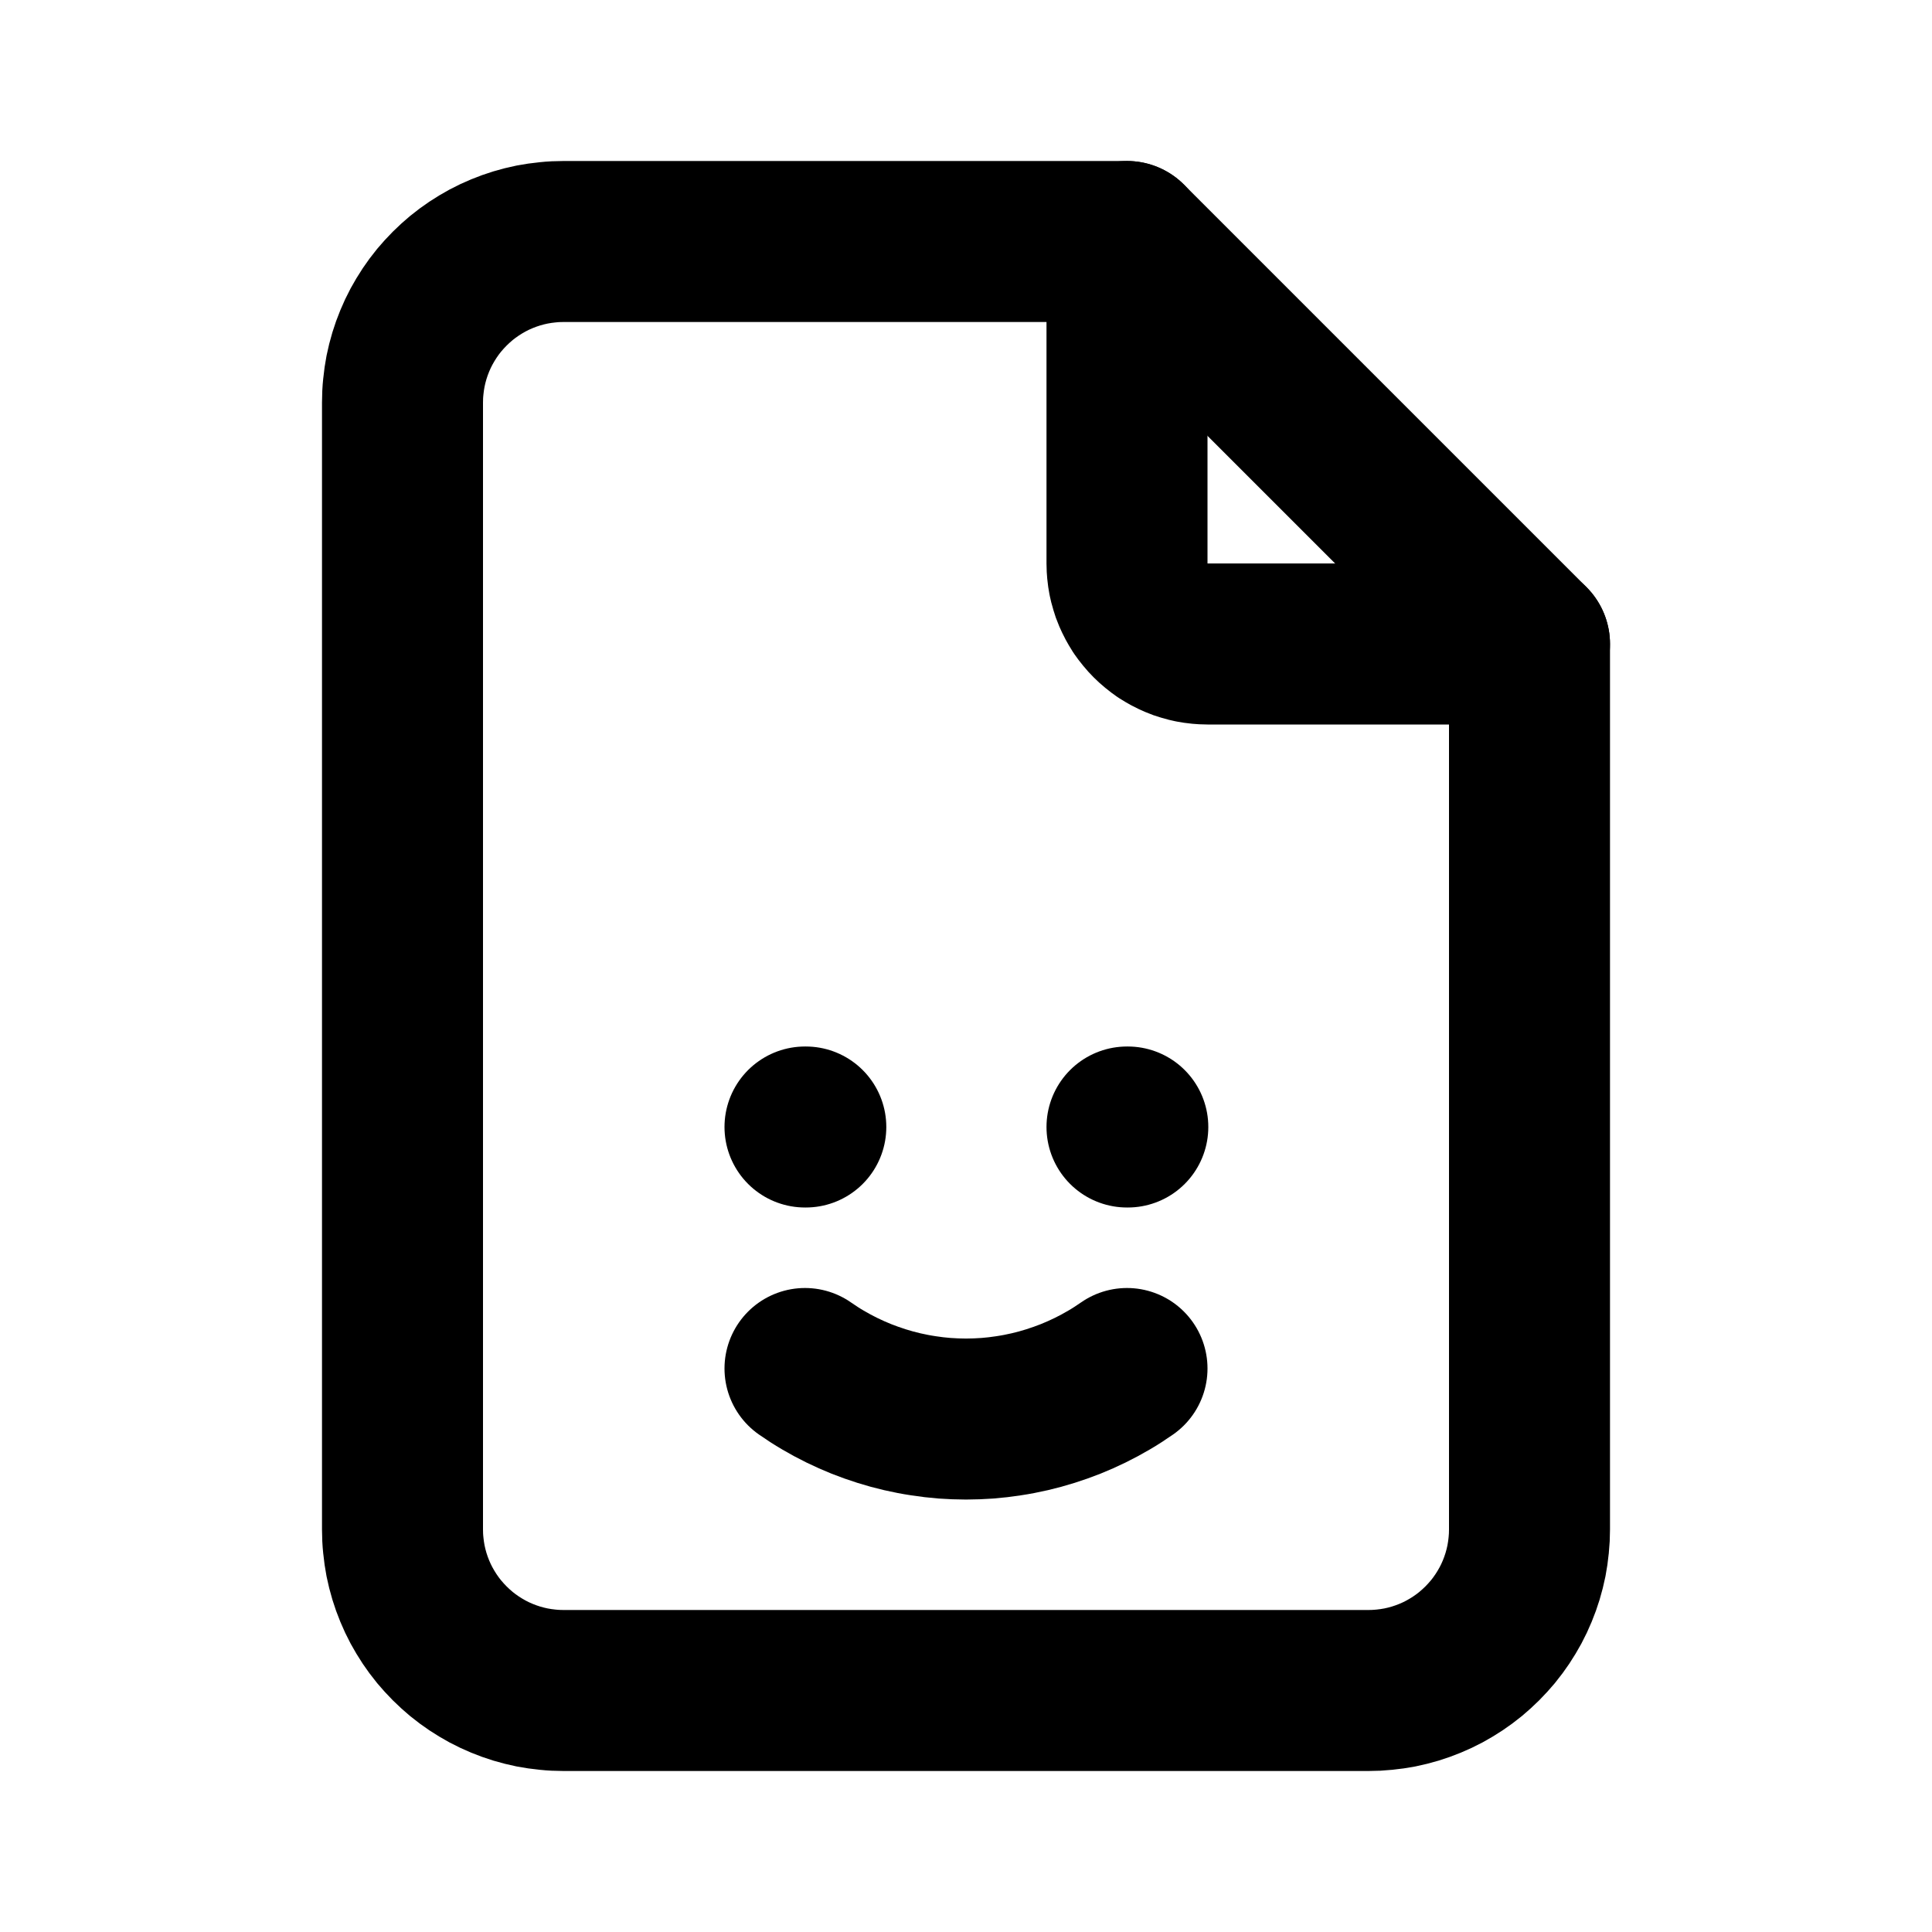
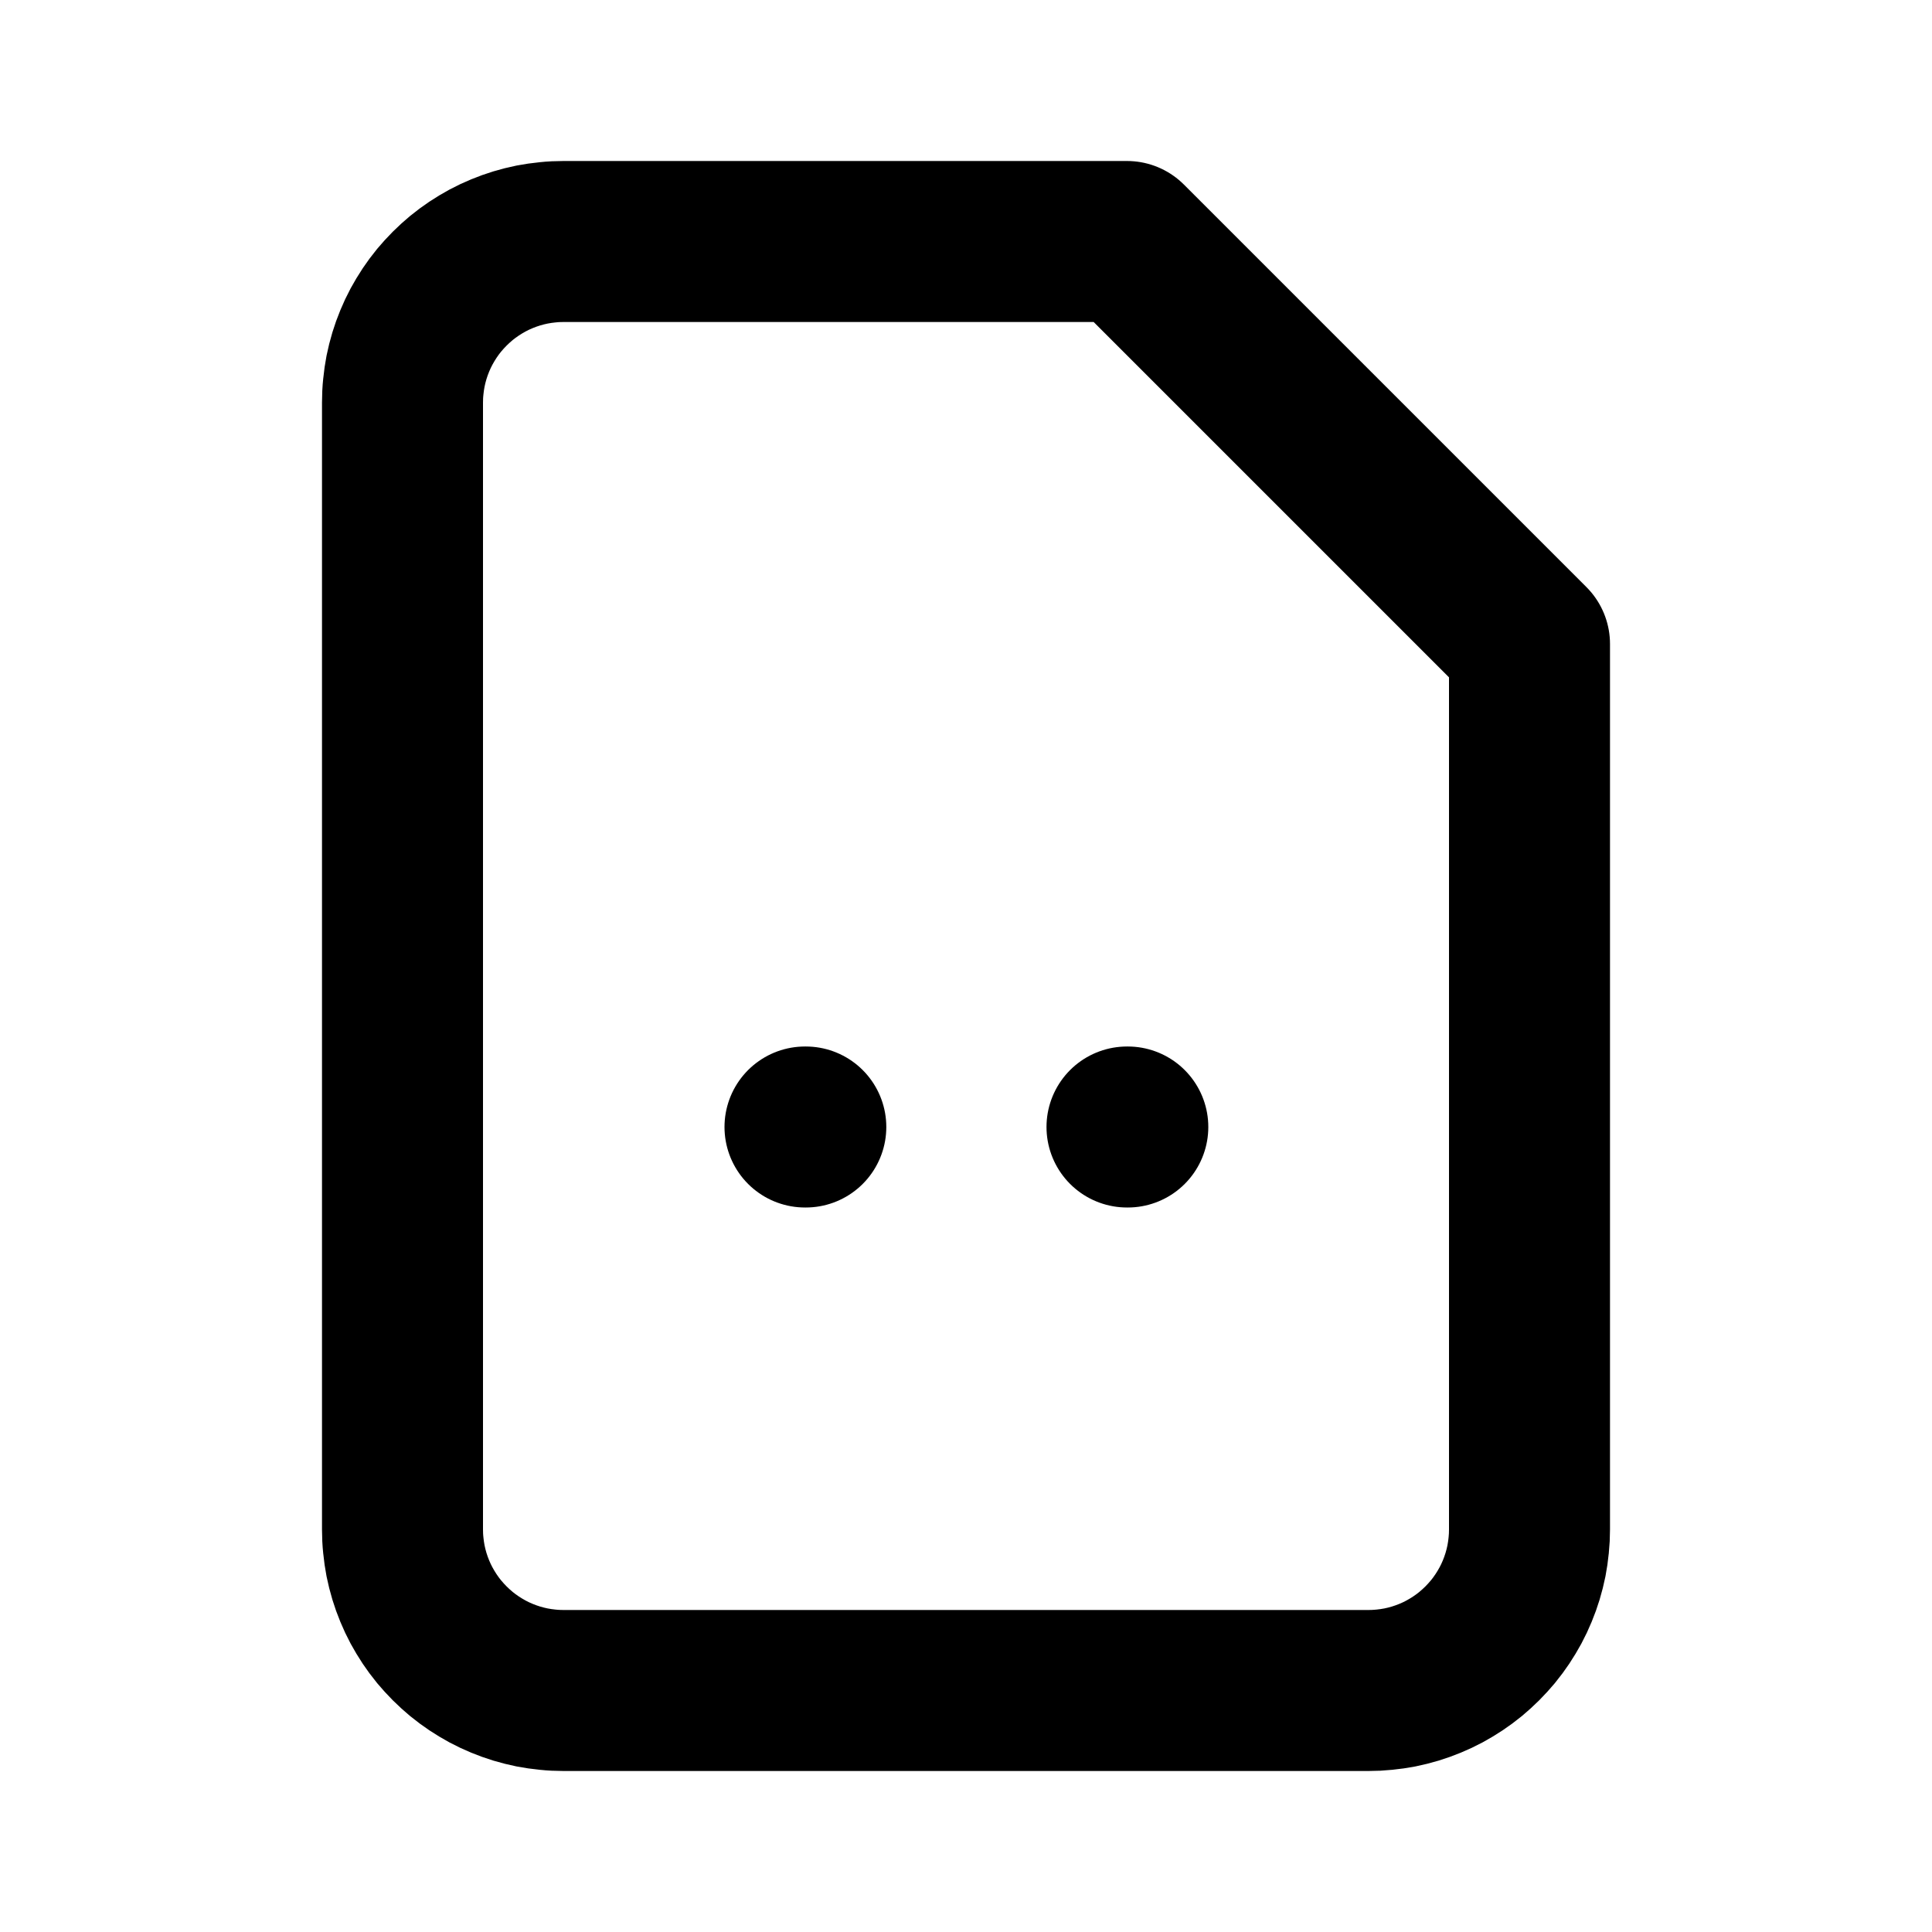
<svg xmlns="http://www.w3.org/2000/svg" width="512" zoomAndPan="magnify" viewBox="0 0 384 384" height="512" preserveAspectRatio="xMidYMid meet" version="1.2">
  <g id="e45ff840e3">
-     <path style="fill:none;stroke-width:2;stroke-linecap:round;stroke-linejoin:round;stroke:#000000;stroke-opacity:1;stroke-miterlimit:4;" d="M 14 3 L 14 7 C 14 7.033 14.002 7.065 14.005 7.098 C 14.008 7.131 14.013 7.163 14.019 7.195 C 14.026 7.227 14.033 7.259 14.043 7.29 C 14.052 7.322 14.063 7.353 14.076 7.383 C 14.089 7.413 14.103 7.443 14.118 7.471 C 14.134 7.5 14.15 7.528 14.168 7.556 C 14.187 7.583 14.206 7.609 14.227 7.634 C 14.248 7.66 14.27 7.684 14.293 7.707 C 14.316 7.73 14.34 7.752 14.366 7.773 C 14.391 7.794 14.417 7.813 14.444 7.832 C 14.472 7.85 14.5 7.866 14.529 7.882 C 14.557 7.897 14.587 7.911 14.617 7.924 C 14.647 7.937 14.678 7.948 14.71 7.957 C 14.741 7.967 14.773 7.974 14.805 7.981 C 14.837 7.987 14.869 7.992 14.902 7.995 C 14.935 7.998 14.967 8 15 8 L 19 8 " transform="matrix(16,0,0,16,0,-0)" />
    <path style="fill:none;stroke-width:2;stroke-linecap:round;stroke-linejoin:round;stroke:#000000;stroke-opacity:1;stroke-miterlimit:4;" d="M 17 21 L 7 21 C 6.935 21 6.869 20.997 6.804 20.99 C 6.739 20.984 6.674 20.974 6.61 20.962 C 6.546 20.949 6.482 20.933 6.419 20.914 C 6.357 20.895 6.295 20.873 6.235 20.848 C 6.174 20.823 6.115 20.795 6.057 20.764 C 6 20.733 5.943 20.699 5.889 20.663 C 5.834 20.626 5.782 20.588 5.731 20.546 C 5.681 20.504 5.632 20.46 5.586 20.414 C 5.54 20.368 5.496 20.319 5.454 20.269 C 5.412 20.218 5.374 20.166 5.337 20.111 C 5.301 20.057 5.267 20 5.236 19.943 C 5.205 19.885 5.177 19.826 5.152 19.765 C 5.127 19.705 5.105 19.643 5.086 19.581 C 5.067 19.518 5.051 19.454 5.038 19.39 C 5.026 19.326 5.016 19.261 5.01 19.196 C 5.003 19.131 5 19.065 5 19 L 5 5 C 5 4.935 5.003 4.869 5.01 4.804 C 5.016 4.739 5.026 4.674 5.038 4.61 C 5.051 4.546 5.067 4.482 5.086 4.419 C 5.105 4.357 5.127 4.295 5.152 4.235 C 5.177 4.174 5.205 4.115 5.236 4.057 C 5.267 4 5.301 3.943 5.337 3.889 C 5.374 3.834 5.412 3.782 5.454 3.731 C 5.496 3.681 5.54 3.632 5.586 3.586 C 5.632 3.54 5.681 3.496 5.731 3.454 C 5.782 3.412 5.834 3.374 5.889 3.337 C 5.943 3.301 6 3.267 6.057 3.236 C 6.115 3.205 6.174 3.177 6.235 3.152 C 6.295 3.127 6.357 3.105 6.419 3.086 C 6.482 3.067 6.546 3.051 6.61 3.038 C 6.674 3.026 6.739 3.016 6.804 3.01 C 6.869 3.003 6.935 3 7 3 L 14 3 L 19 8 L 19 19 C 19 19.065 18.997 19.131 18.99 19.196 C 18.984 19.261 18.974 19.326 18.962 19.39 C 18.949 19.454 18.933 19.518 18.914 19.581 C 18.895 19.643 18.873 19.705 18.848 19.765 C 18.823 19.826 18.795 19.885 18.764 19.943 C 18.733 20 18.699 20.057 18.663 20.111 C 18.626 20.166 18.588 20.218 18.546 20.269 C 18.504 20.319 18.46 20.368 18.414 20.414 C 18.368 20.46 18.319 20.504 18.269 20.546 C 18.218 20.588 18.166 20.626 18.111 20.663 C 18.057 20.699 18 20.733 17.943 20.764 C 17.885 20.795 17.826 20.823 17.765 20.848 C 17.705 20.873 17.643 20.895 17.581 20.914 C 17.518 20.933 17.454 20.949 17.39 20.962 C 17.326 20.974 17.261 20.984 17.196 20.99 C 17.131 20.997 17.065 21 17 21 Z M 10 14 L 10.01 14 M 14 14 L 14.01 14 " transform="matrix(16,0,0,16,0,-0)" />
-     <path style="fill:none;stroke-width:2;stroke-linecap:round;stroke-linejoin:round;stroke:#000000;stroke-opacity:1;stroke-miterlimit:4;" d="M 10 17 C 10.073 17.051 10.147 17.099 10.224 17.144 C 10.301 17.189 10.378 17.231 10.458 17.27 C 10.538 17.309 10.619 17.345 10.701 17.378 C 10.784 17.411 10.867 17.44 10.952 17.467 C 11.037 17.494 11.122 17.517 11.208 17.537 C 11.295 17.557 11.382 17.574 11.47 17.587 C 11.558 17.601 11.646 17.611 11.734 17.618 C 11.823 17.624 11.911 17.628 12 17.628 C 12.089 17.628 12.177 17.624 12.266 17.618 C 12.354 17.611 12.442 17.601 12.53 17.587 C 12.618 17.574 12.705 17.557 12.792 17.537 C 12.878 17.517 12.963 17.494 13.048 17.467 C 13.133 17.44 13.216 17.411 13.299 17.378 C 13.381 17.345 13.462 17.309 13.542 17.27 C 13.622 17.231 13.699 17.189 13.776 17.144 C 13.853 17.099 13.927 17.051 14 17 " transform="matrix(16,0,0,16,0,-0)" />
  </g>
</svg>